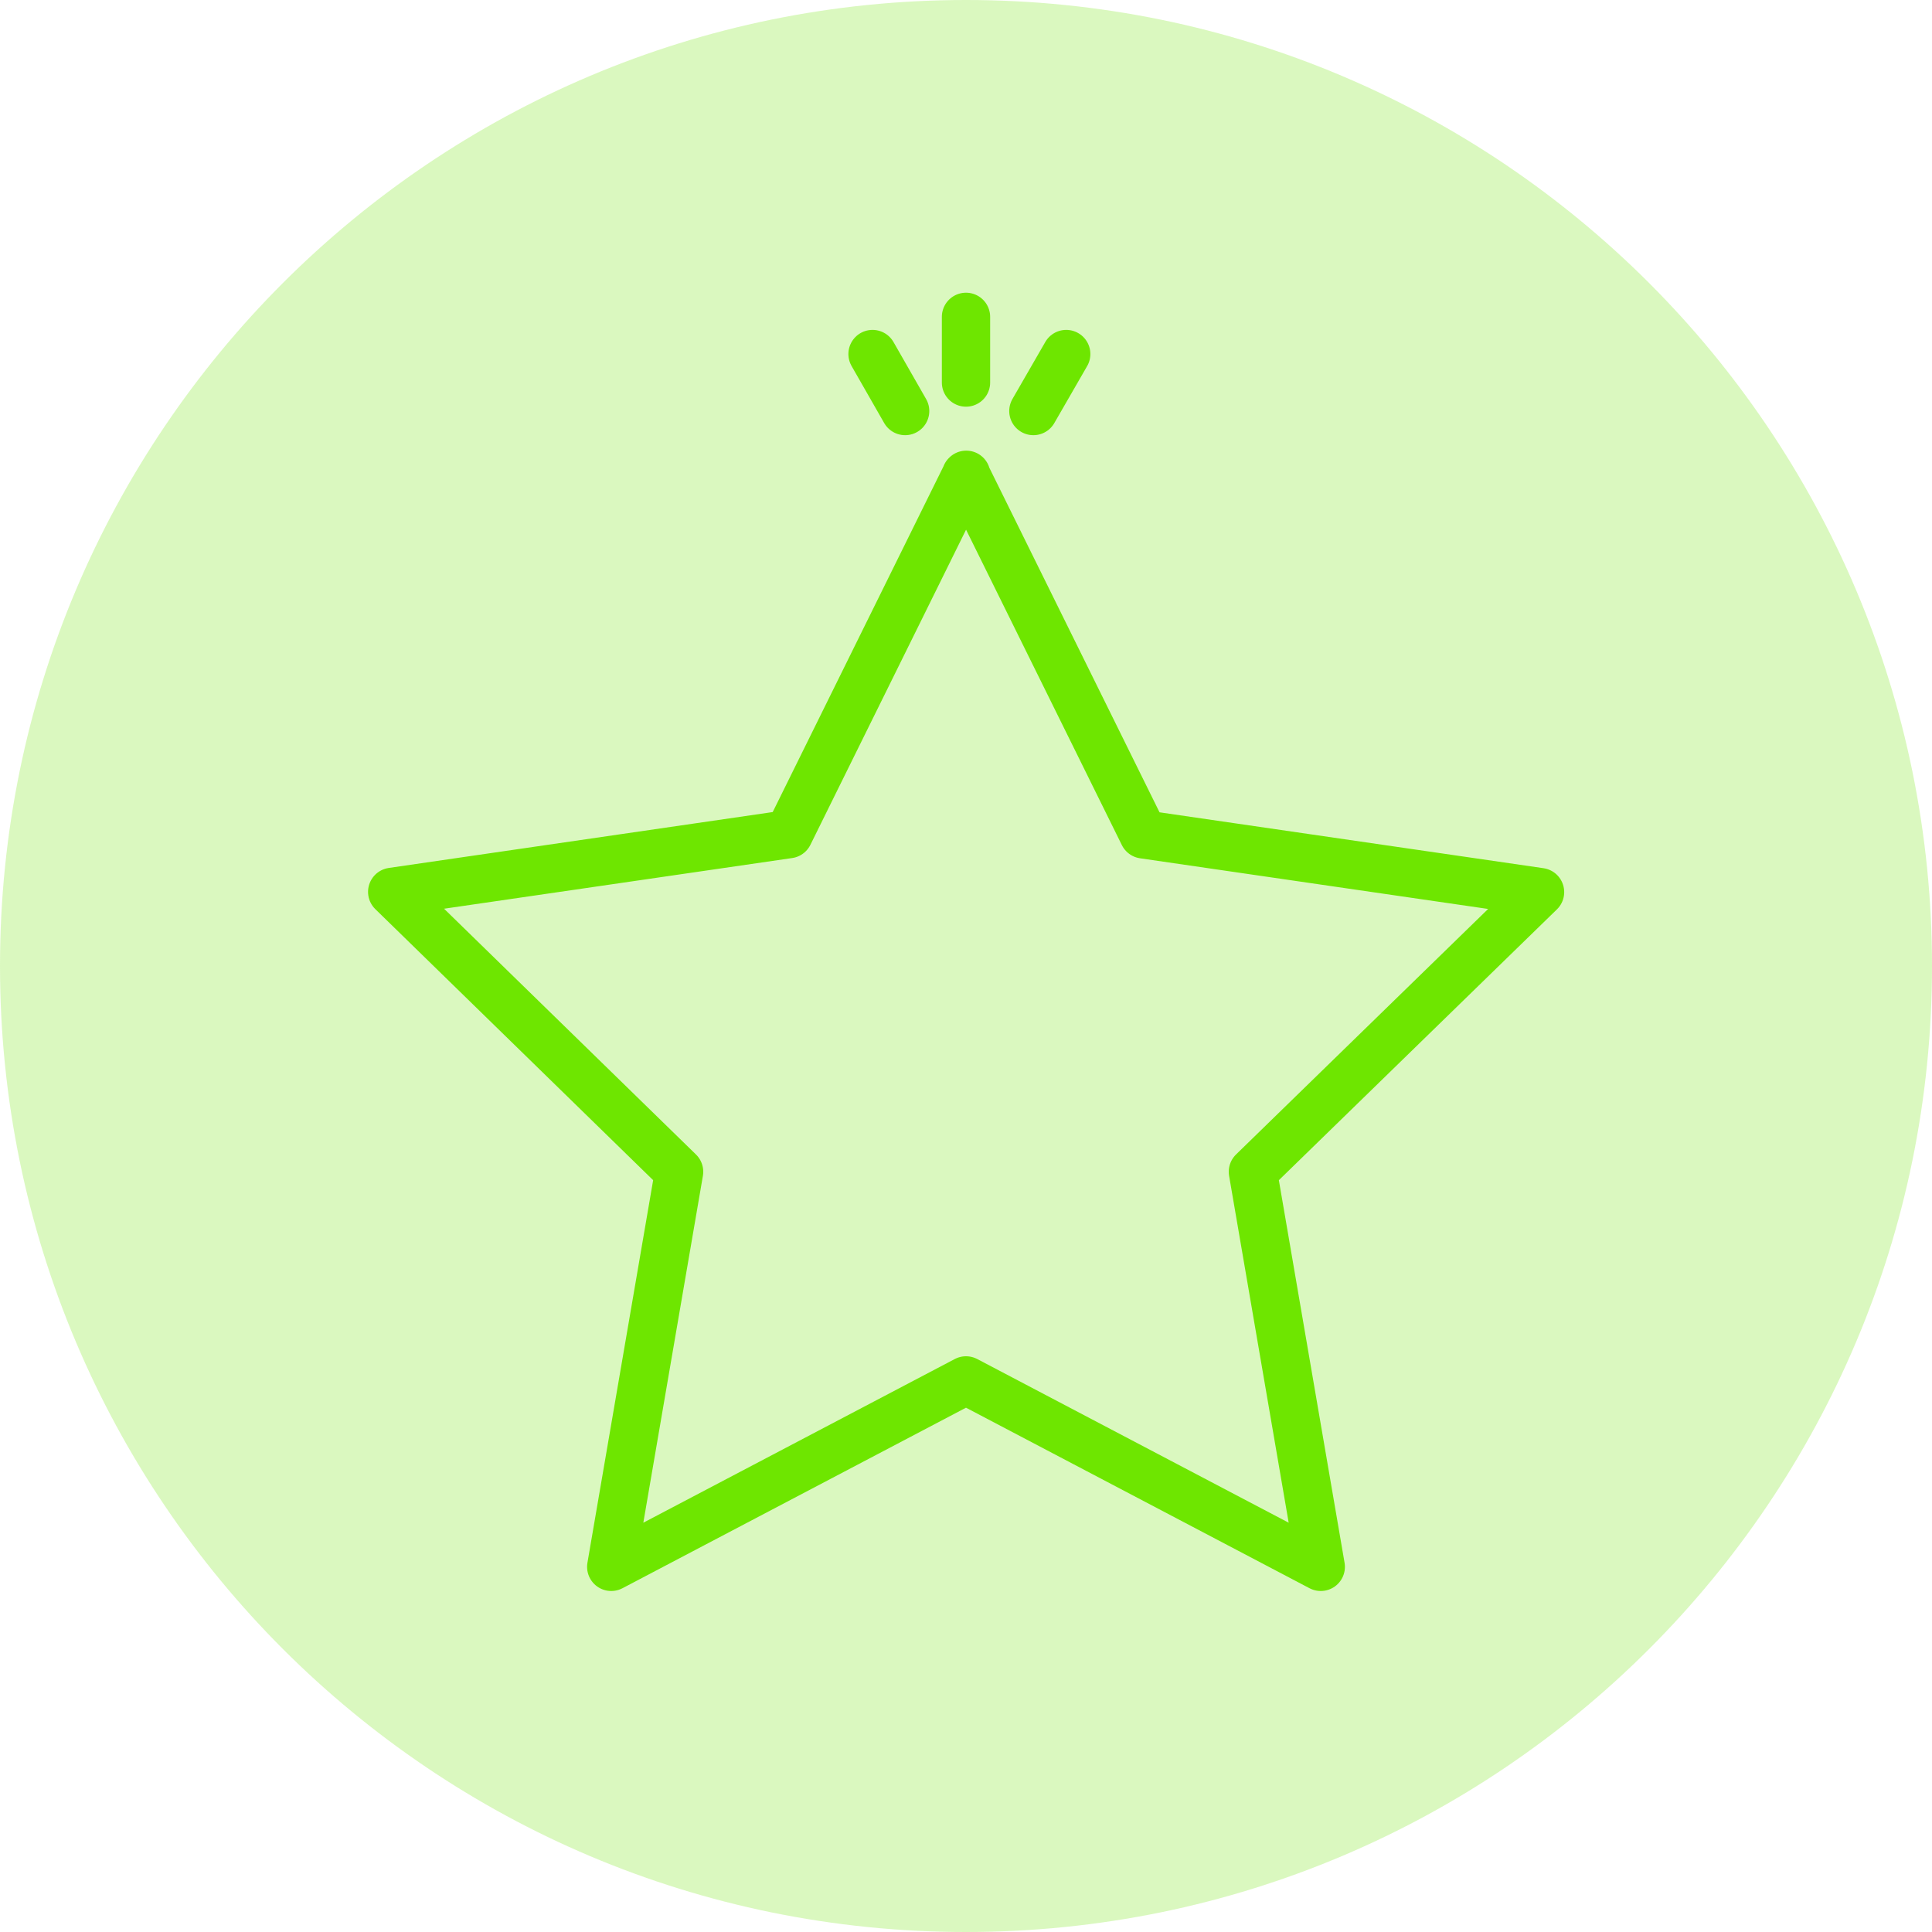
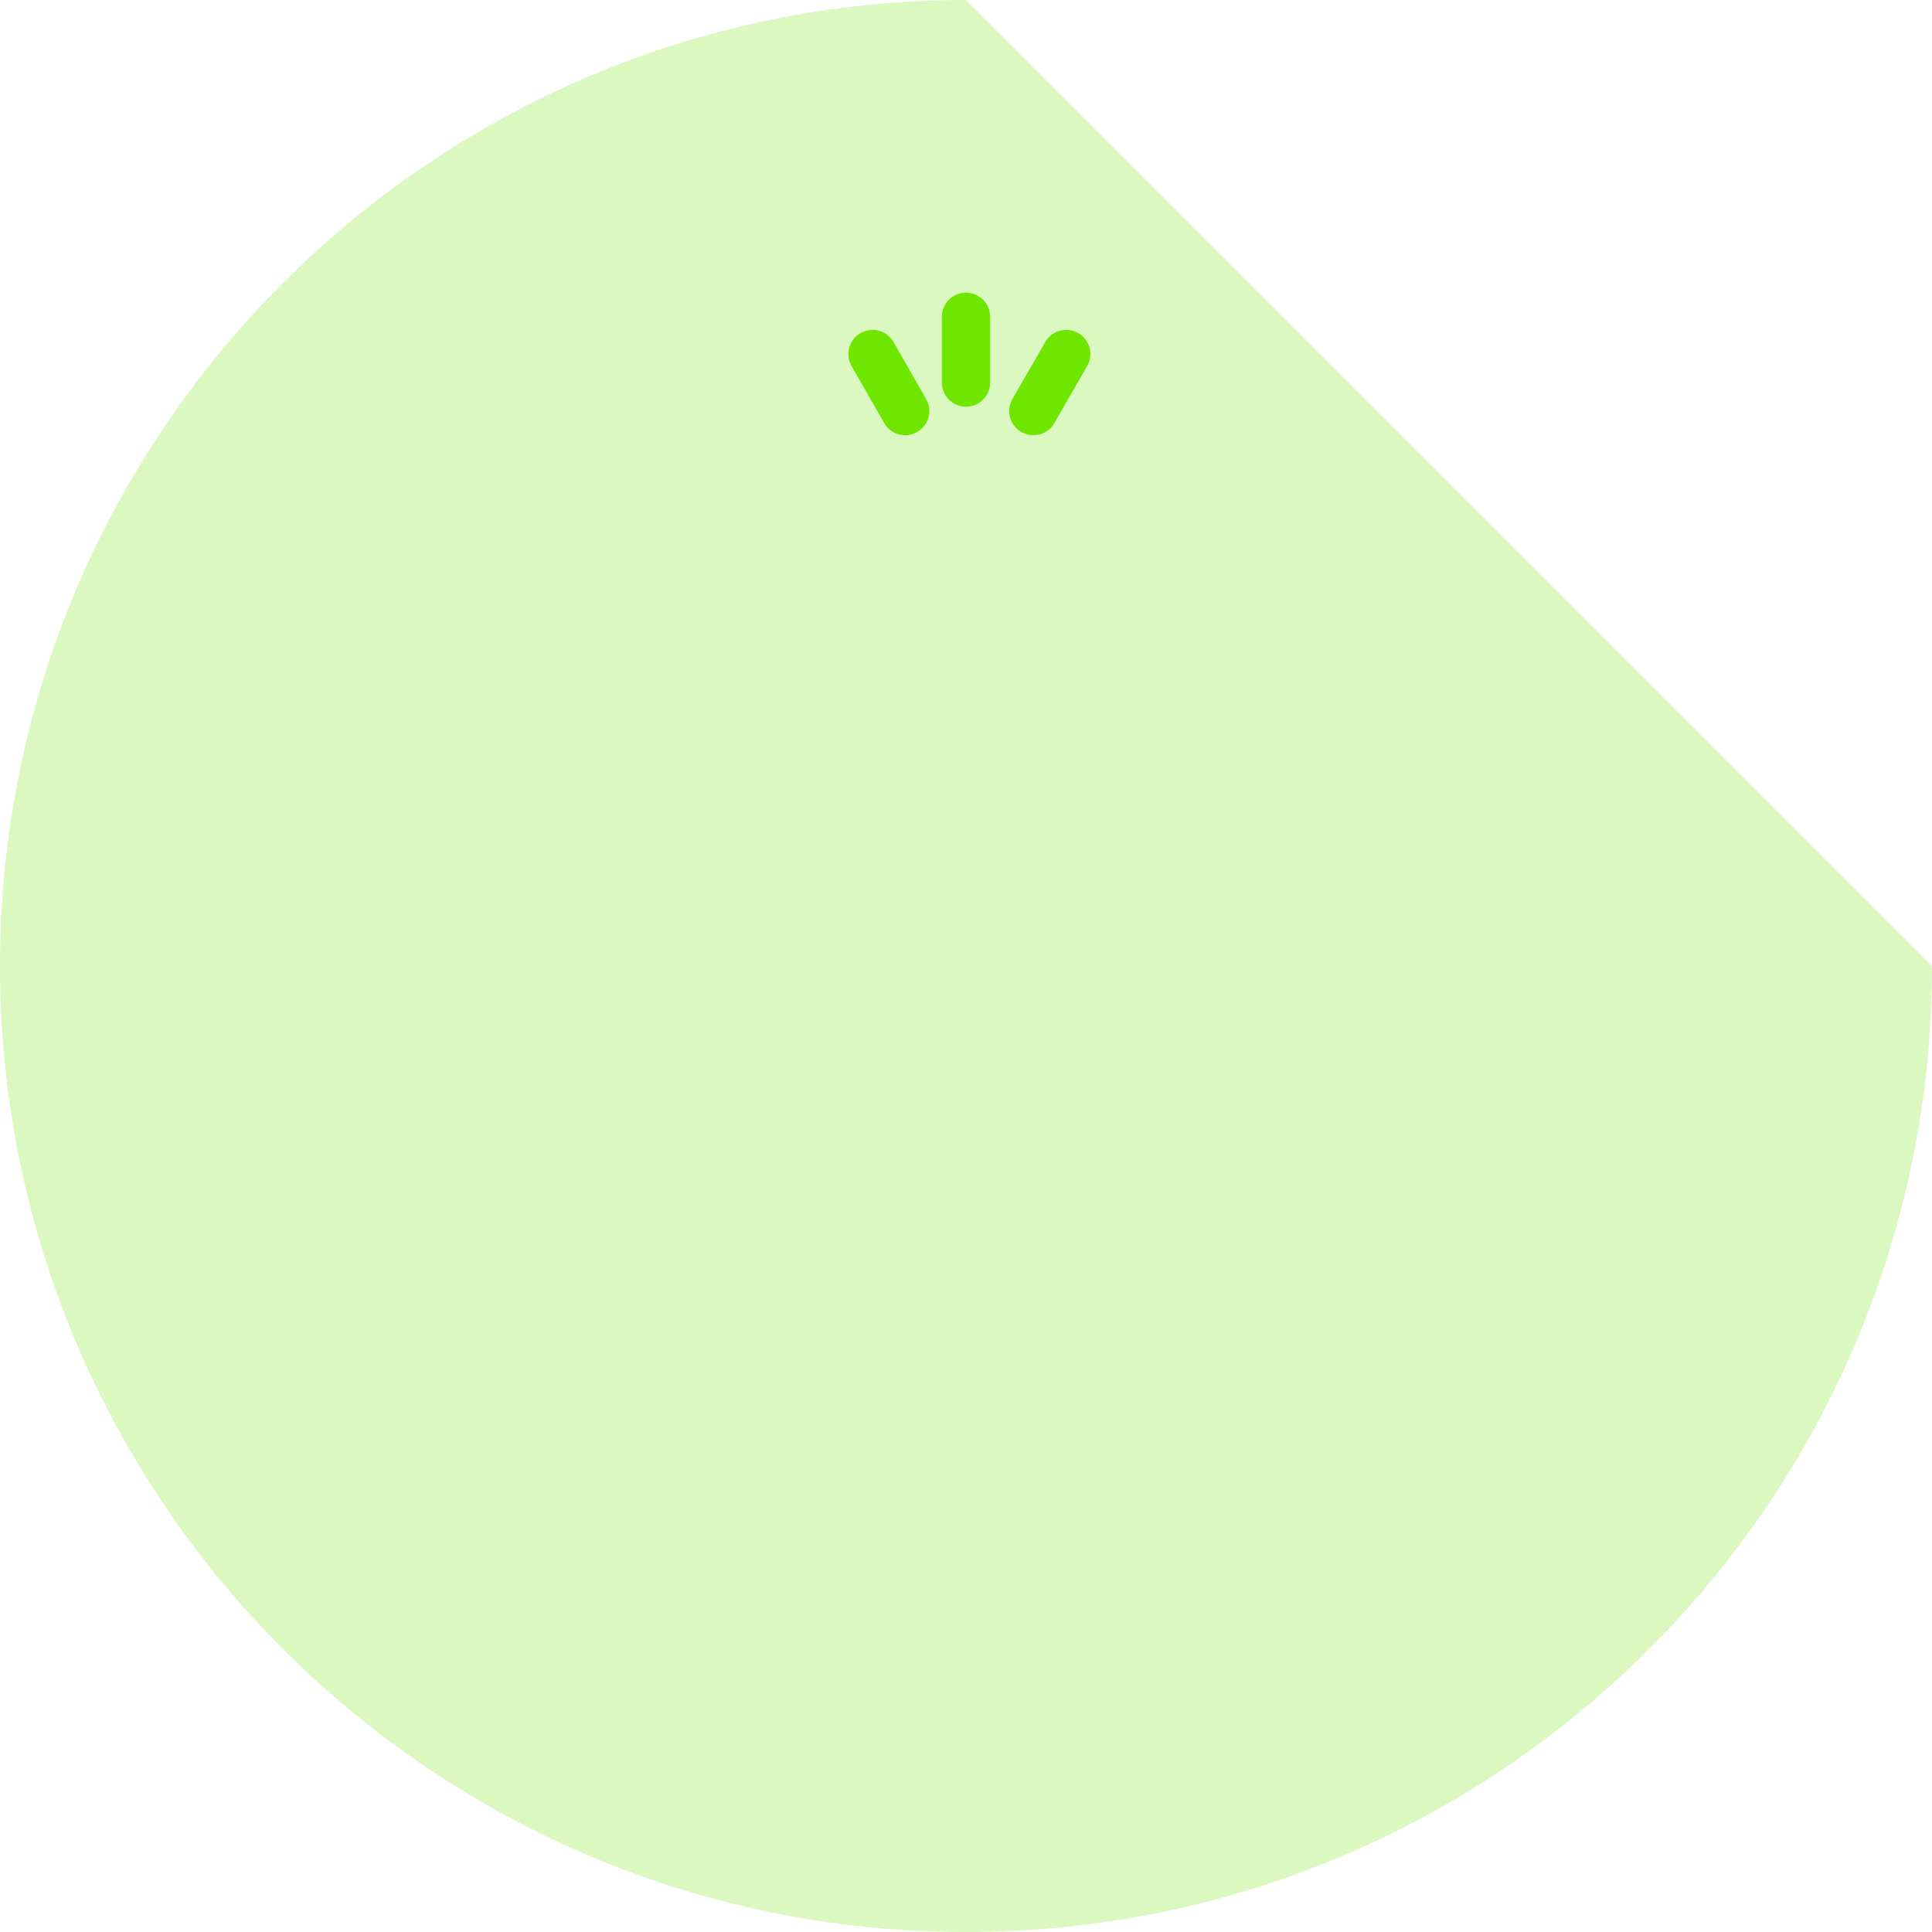
<svg xmlns="http://www.w3.org/2000/svg" id="Ebene_1" data-name="Ebene 1" version="1.1" viewBox="0 0 80 80">
  <defs>
    <style>
      .cls-1 {
        fill: none;
        stroke: #6ee600;
        stroke-linecap: round;
        stroke-linejoin: round;
        stroke-width: 2px;
      }

      .cls-2 {
        fill: #6ce600;
        opacity: .25;
        stroke-width: 0px;
      }
    </style>
  </defs>
-   <path id="Pfad_188" data-name="Pfad 188" class="cls-2" d="M80,40c0,22.09-17.91,40-40,40S0,62.09,0,40,17.91,0,40,0s40,17.91,40,40" />
+   <path id="Pfad_188" data-name="Pfad 188" class="cls-2" d="M80,40c0,22.09-17.91,40-40,40S0,62.09,0,40,17.91,0,40,0" />
  <g id="Gruppe_322" data-name="Gruppe 322">
    <g id="Gruppe_323" data-name="Gruppe 323">
      <g id="Gruppe_324" data-name="Gruppe 324">
-         <path id="Pfad_551-2" data-name="Pfad 551-2" class="cls-1" d="M40,19.67l7.35,14.88,16.42,2.39-11.89,11.58,2.81,16.36-14.69-7.72-14.69,7.72,2.81-16.36-11.88-11.59,16.42-2.39,7.35-14.88Z" />
        <line id="Linie_23" data-name="Linie 23" class="cls-1" x1="40" y1="15.84" x2="40" y2="13.12" />
      </g>
    </g>
    <line id="Linie_24" data-name="Linie 24" class="cls-1" x1="37.48" y1="17.02" x2="36.13" y2="14.66" />
    <line id="Linie_25" data-name="Linie 25" class="cls-1" x1="42.79" y1="17.02" x2="44.15" y2="14.66" />
  </g>
</svg>